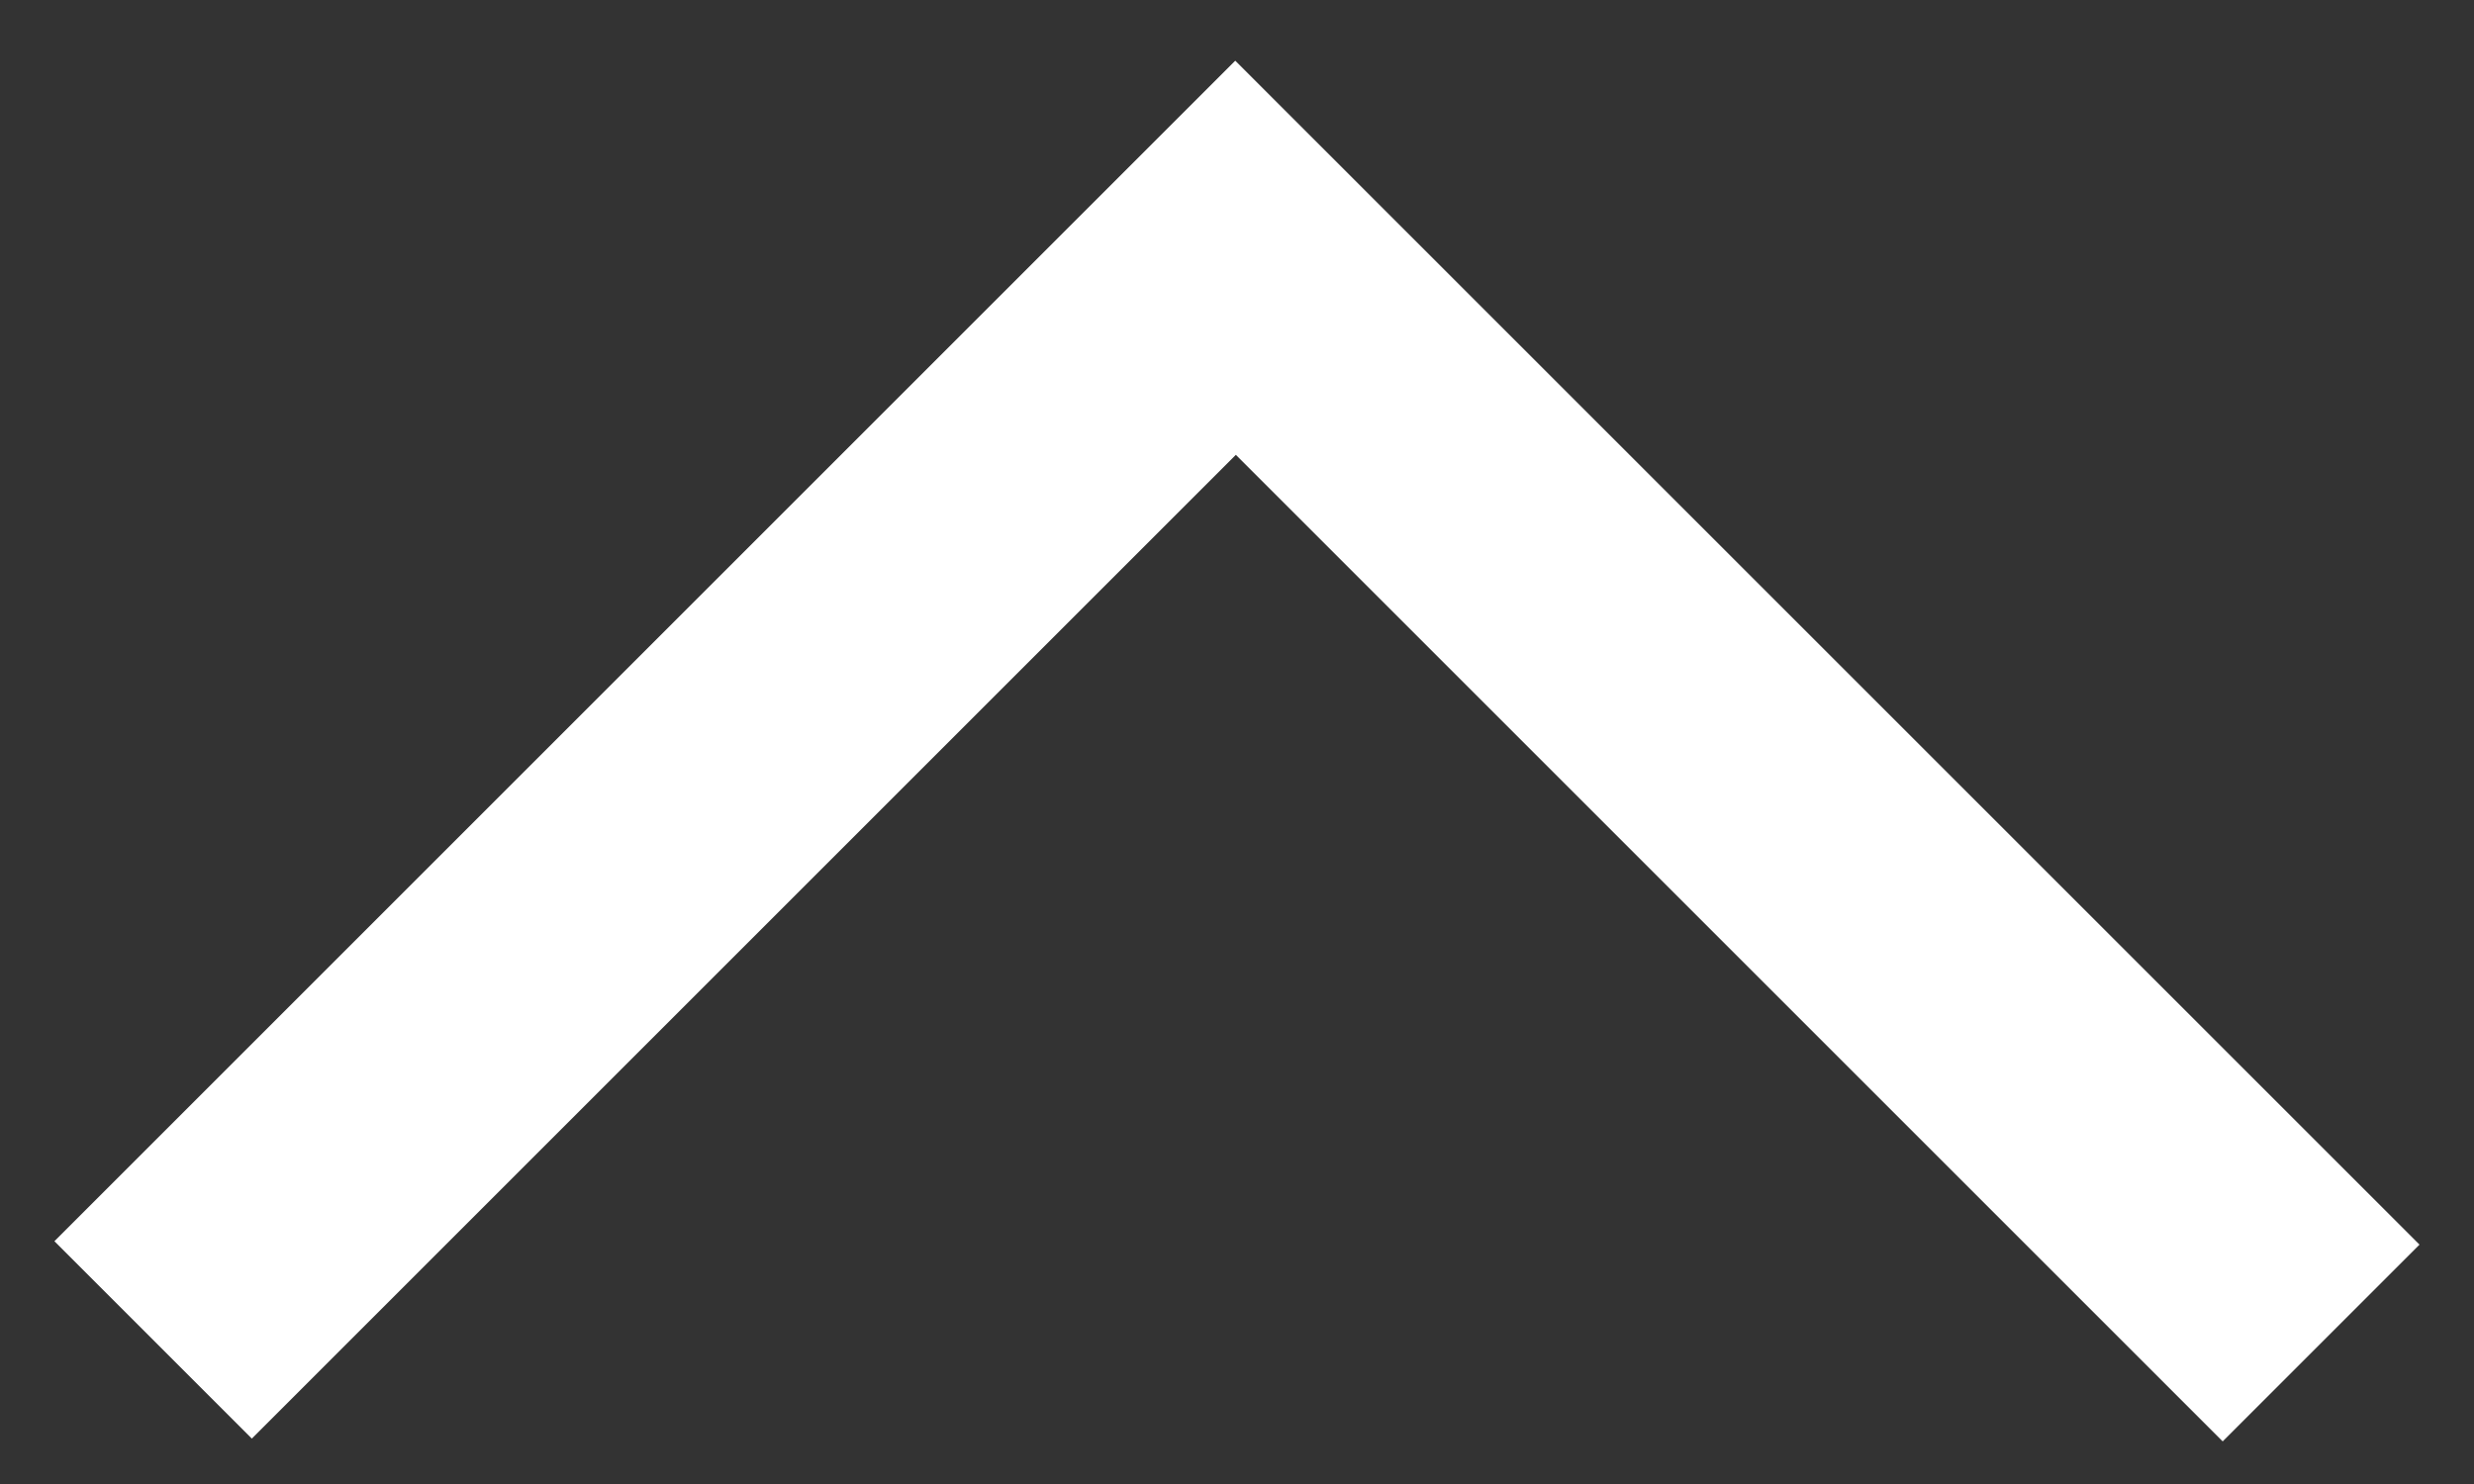
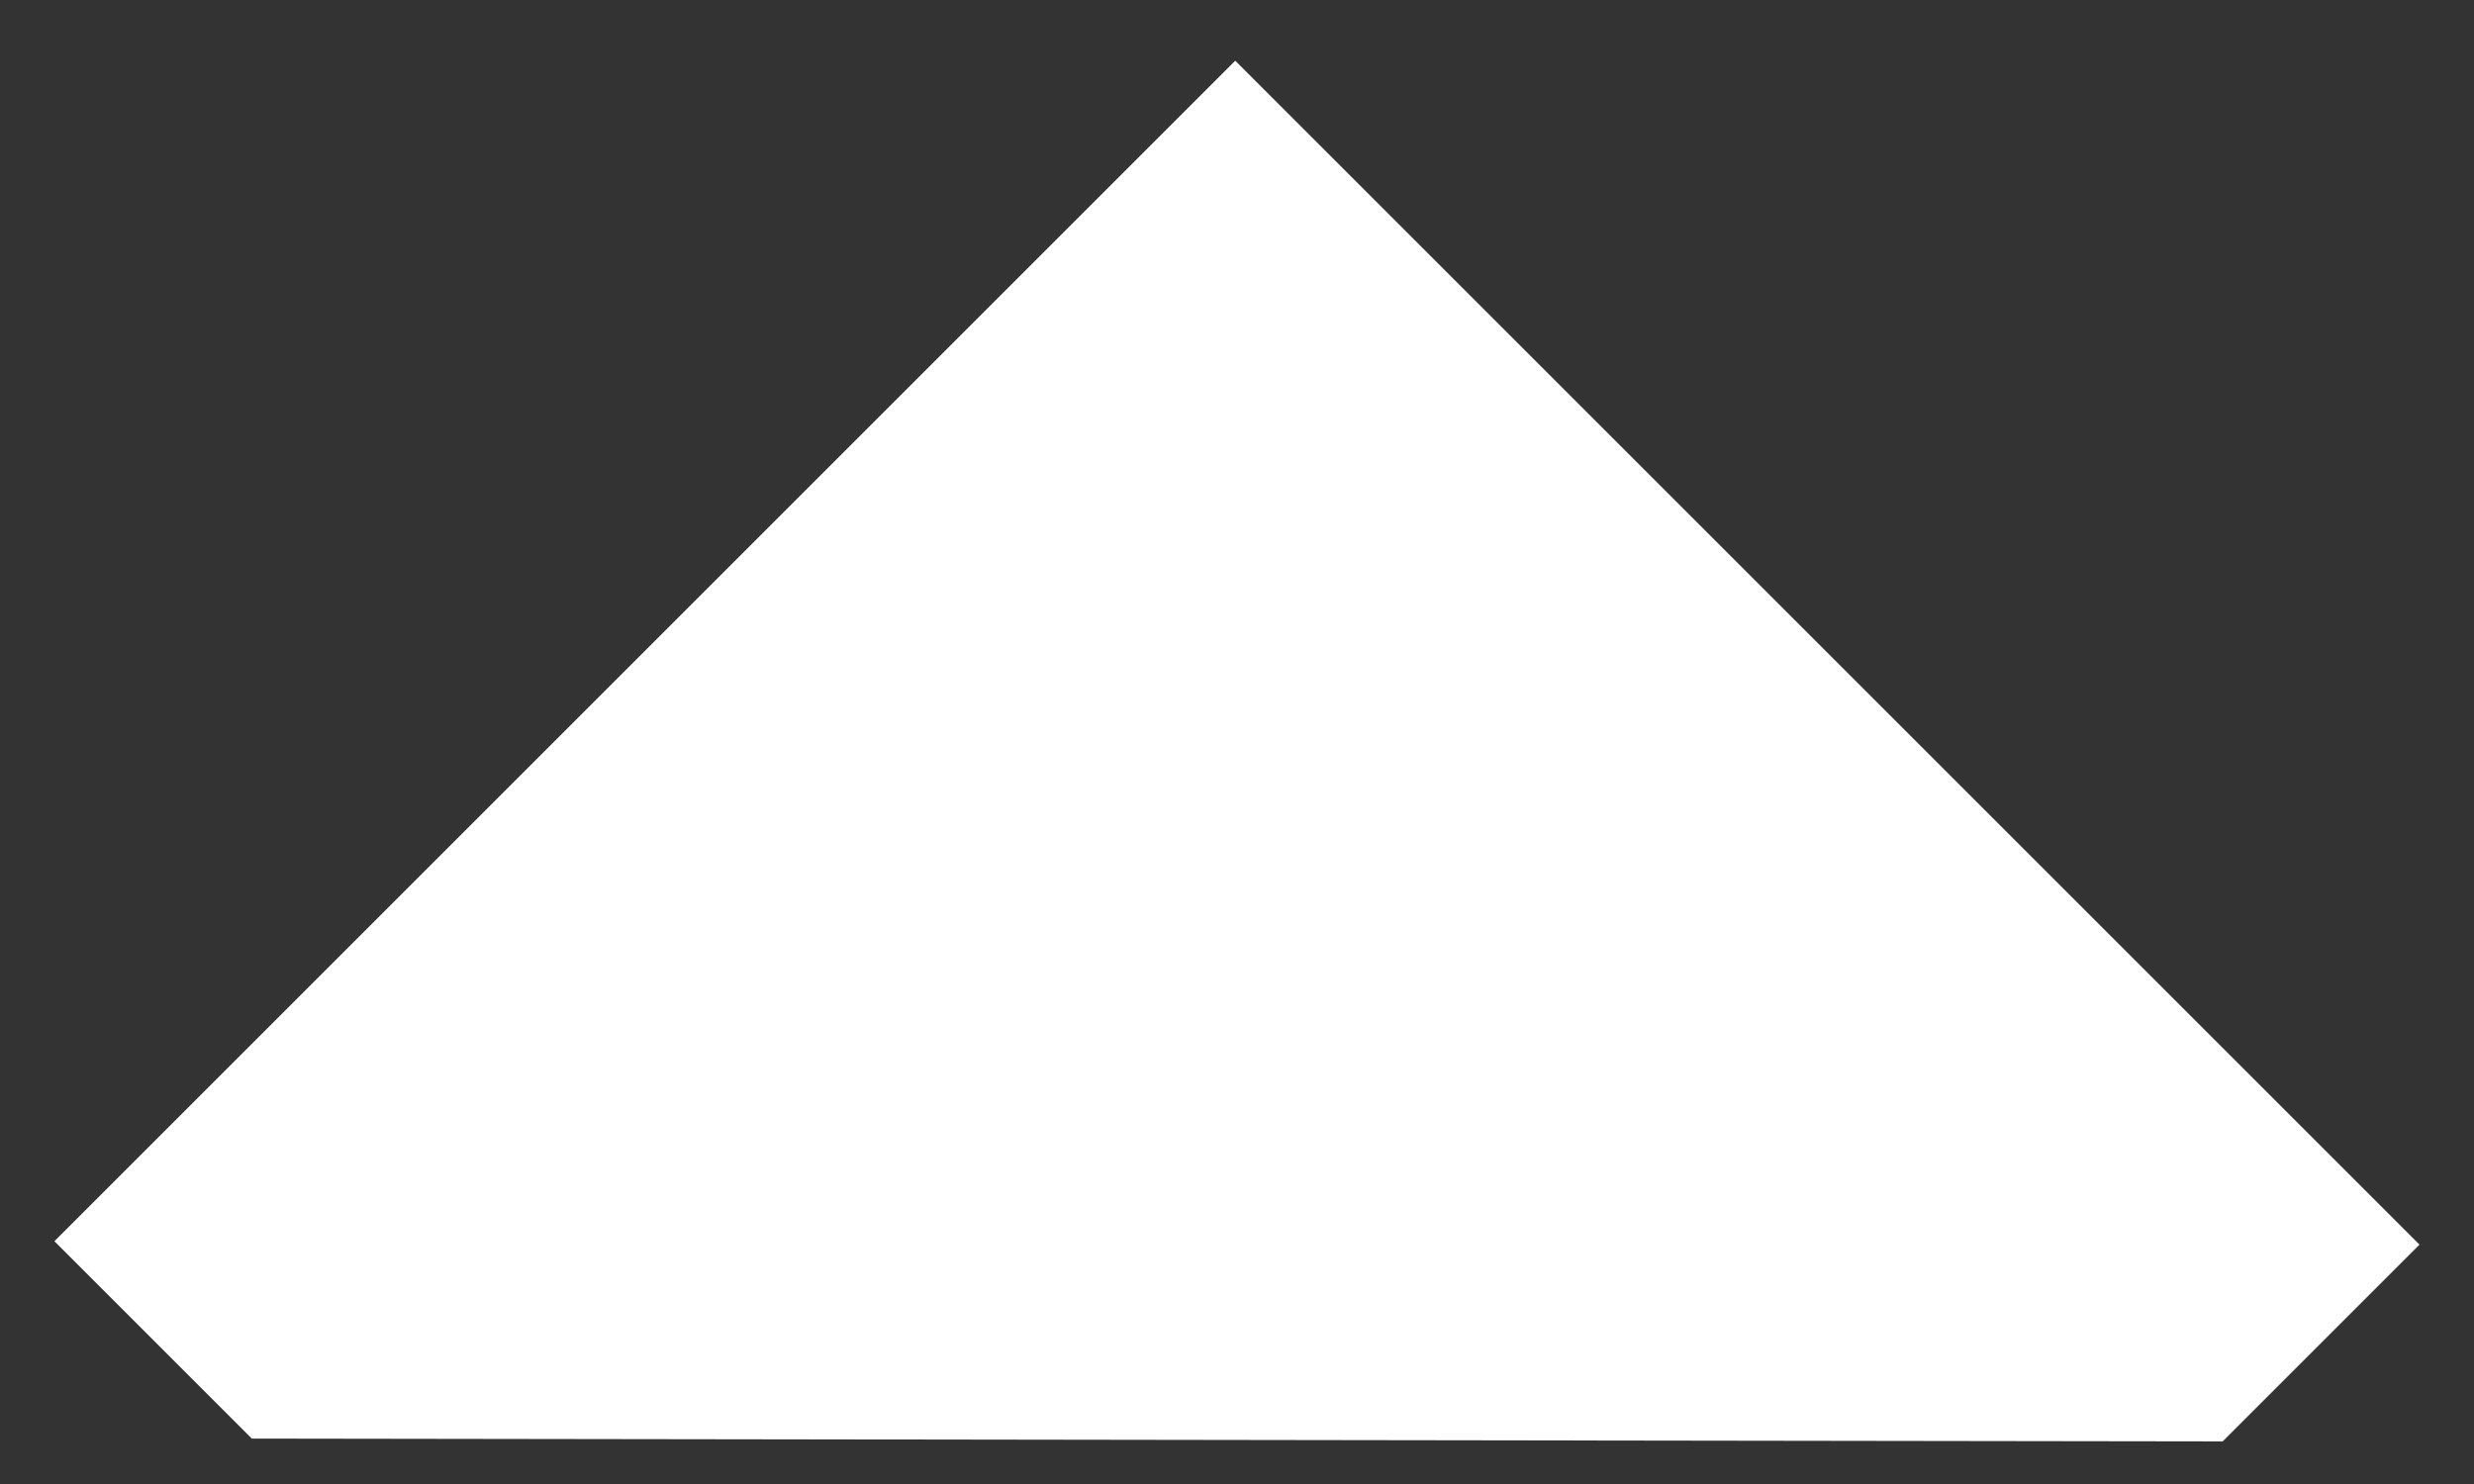
<svg xmlns="http://www.w3.org/2000/svg" width="20px" height="12px" viewBox="0 0 20 12" version="1.1">
  <rect x="0" y="0" width="20" height="12" fill="#333333" stroke="none" />
  <title>上箭头</title>
  <g id="页面-1" stroke="none" stroke-width="1" fill="none" fill-rule="evenodd">
    <g id="图标" transform="translate(-627, -76)" fill="#FFFFFF">
-       <path d="M632.5,79.282 L632.5,90.564 L643.75,90.564 L643.75,92.821 L630.25,92.821 L630.25,79.282 L632.5,79.282 Z" id="上箭头" transform="translate(637, 86.051) rotate(-225) translate(-637, -86.051) " />
+       <path d="M632.5,79.282 L643.75,90.564 L643.75,92.821 L630.25,92.821 L630.25,79.282 L632.5,79.282 Z" id="上箭头" transform="translate(637, 86.051) rotate(-225) translate(-637, -86.051) " />
    </g>
  </g>
</svg>